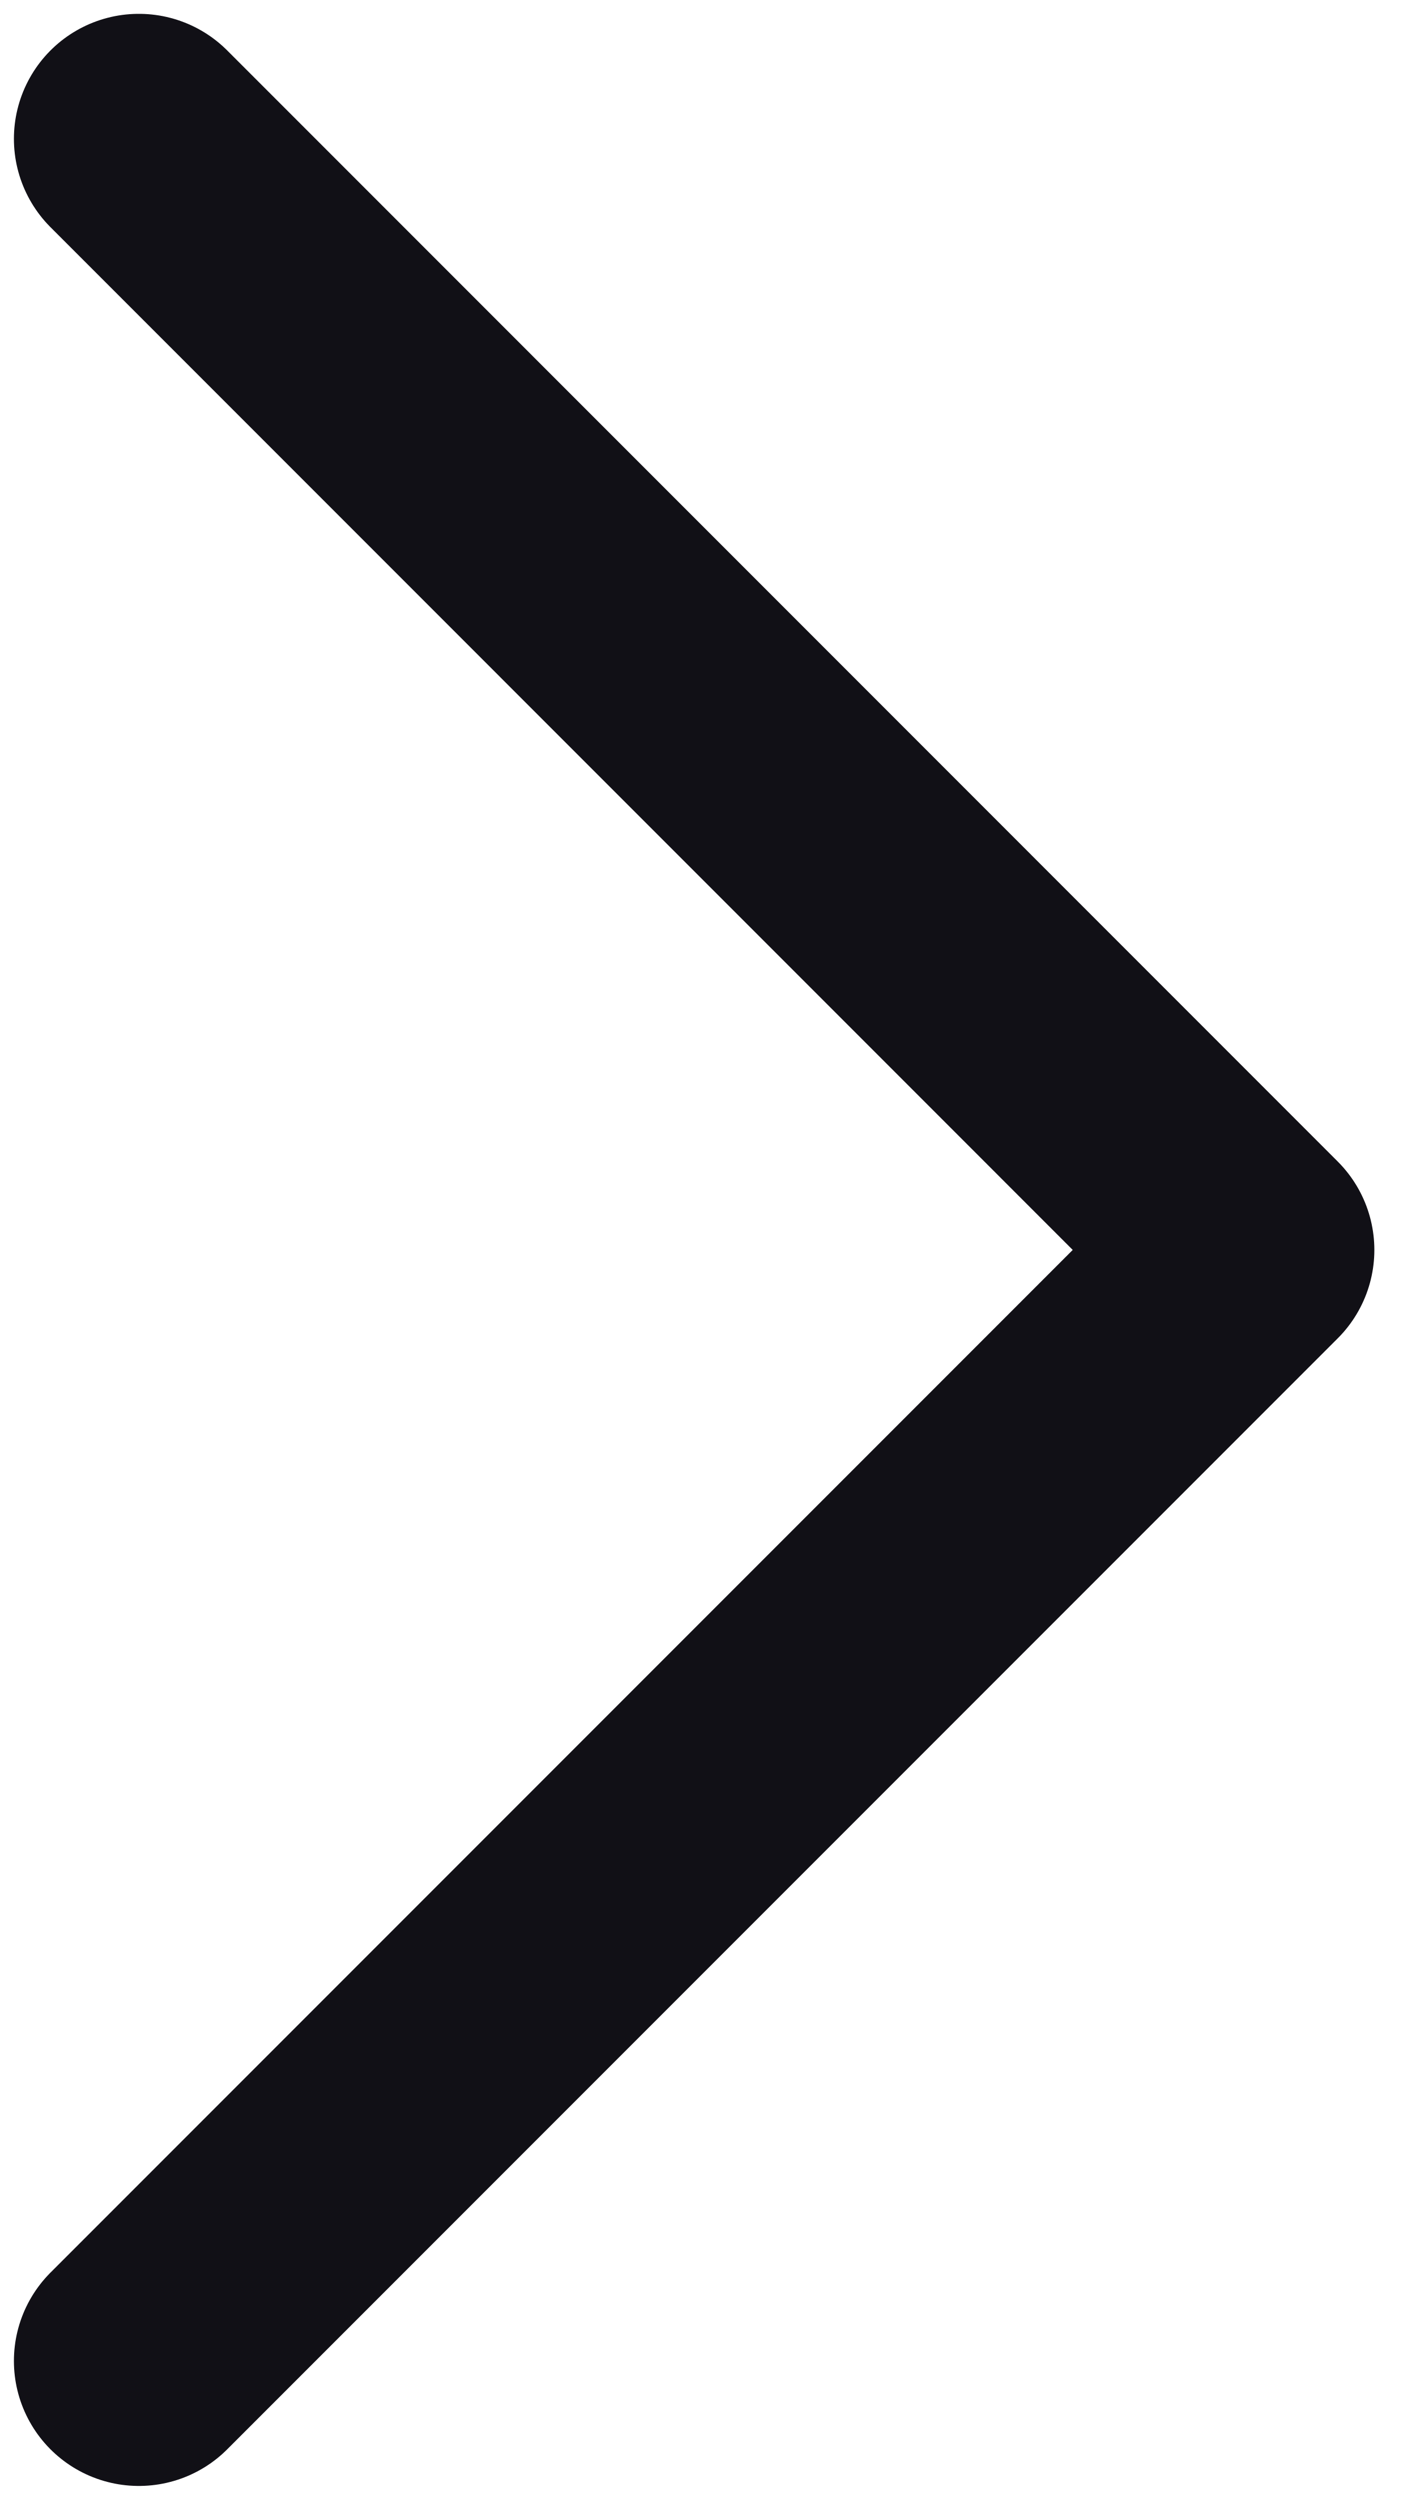
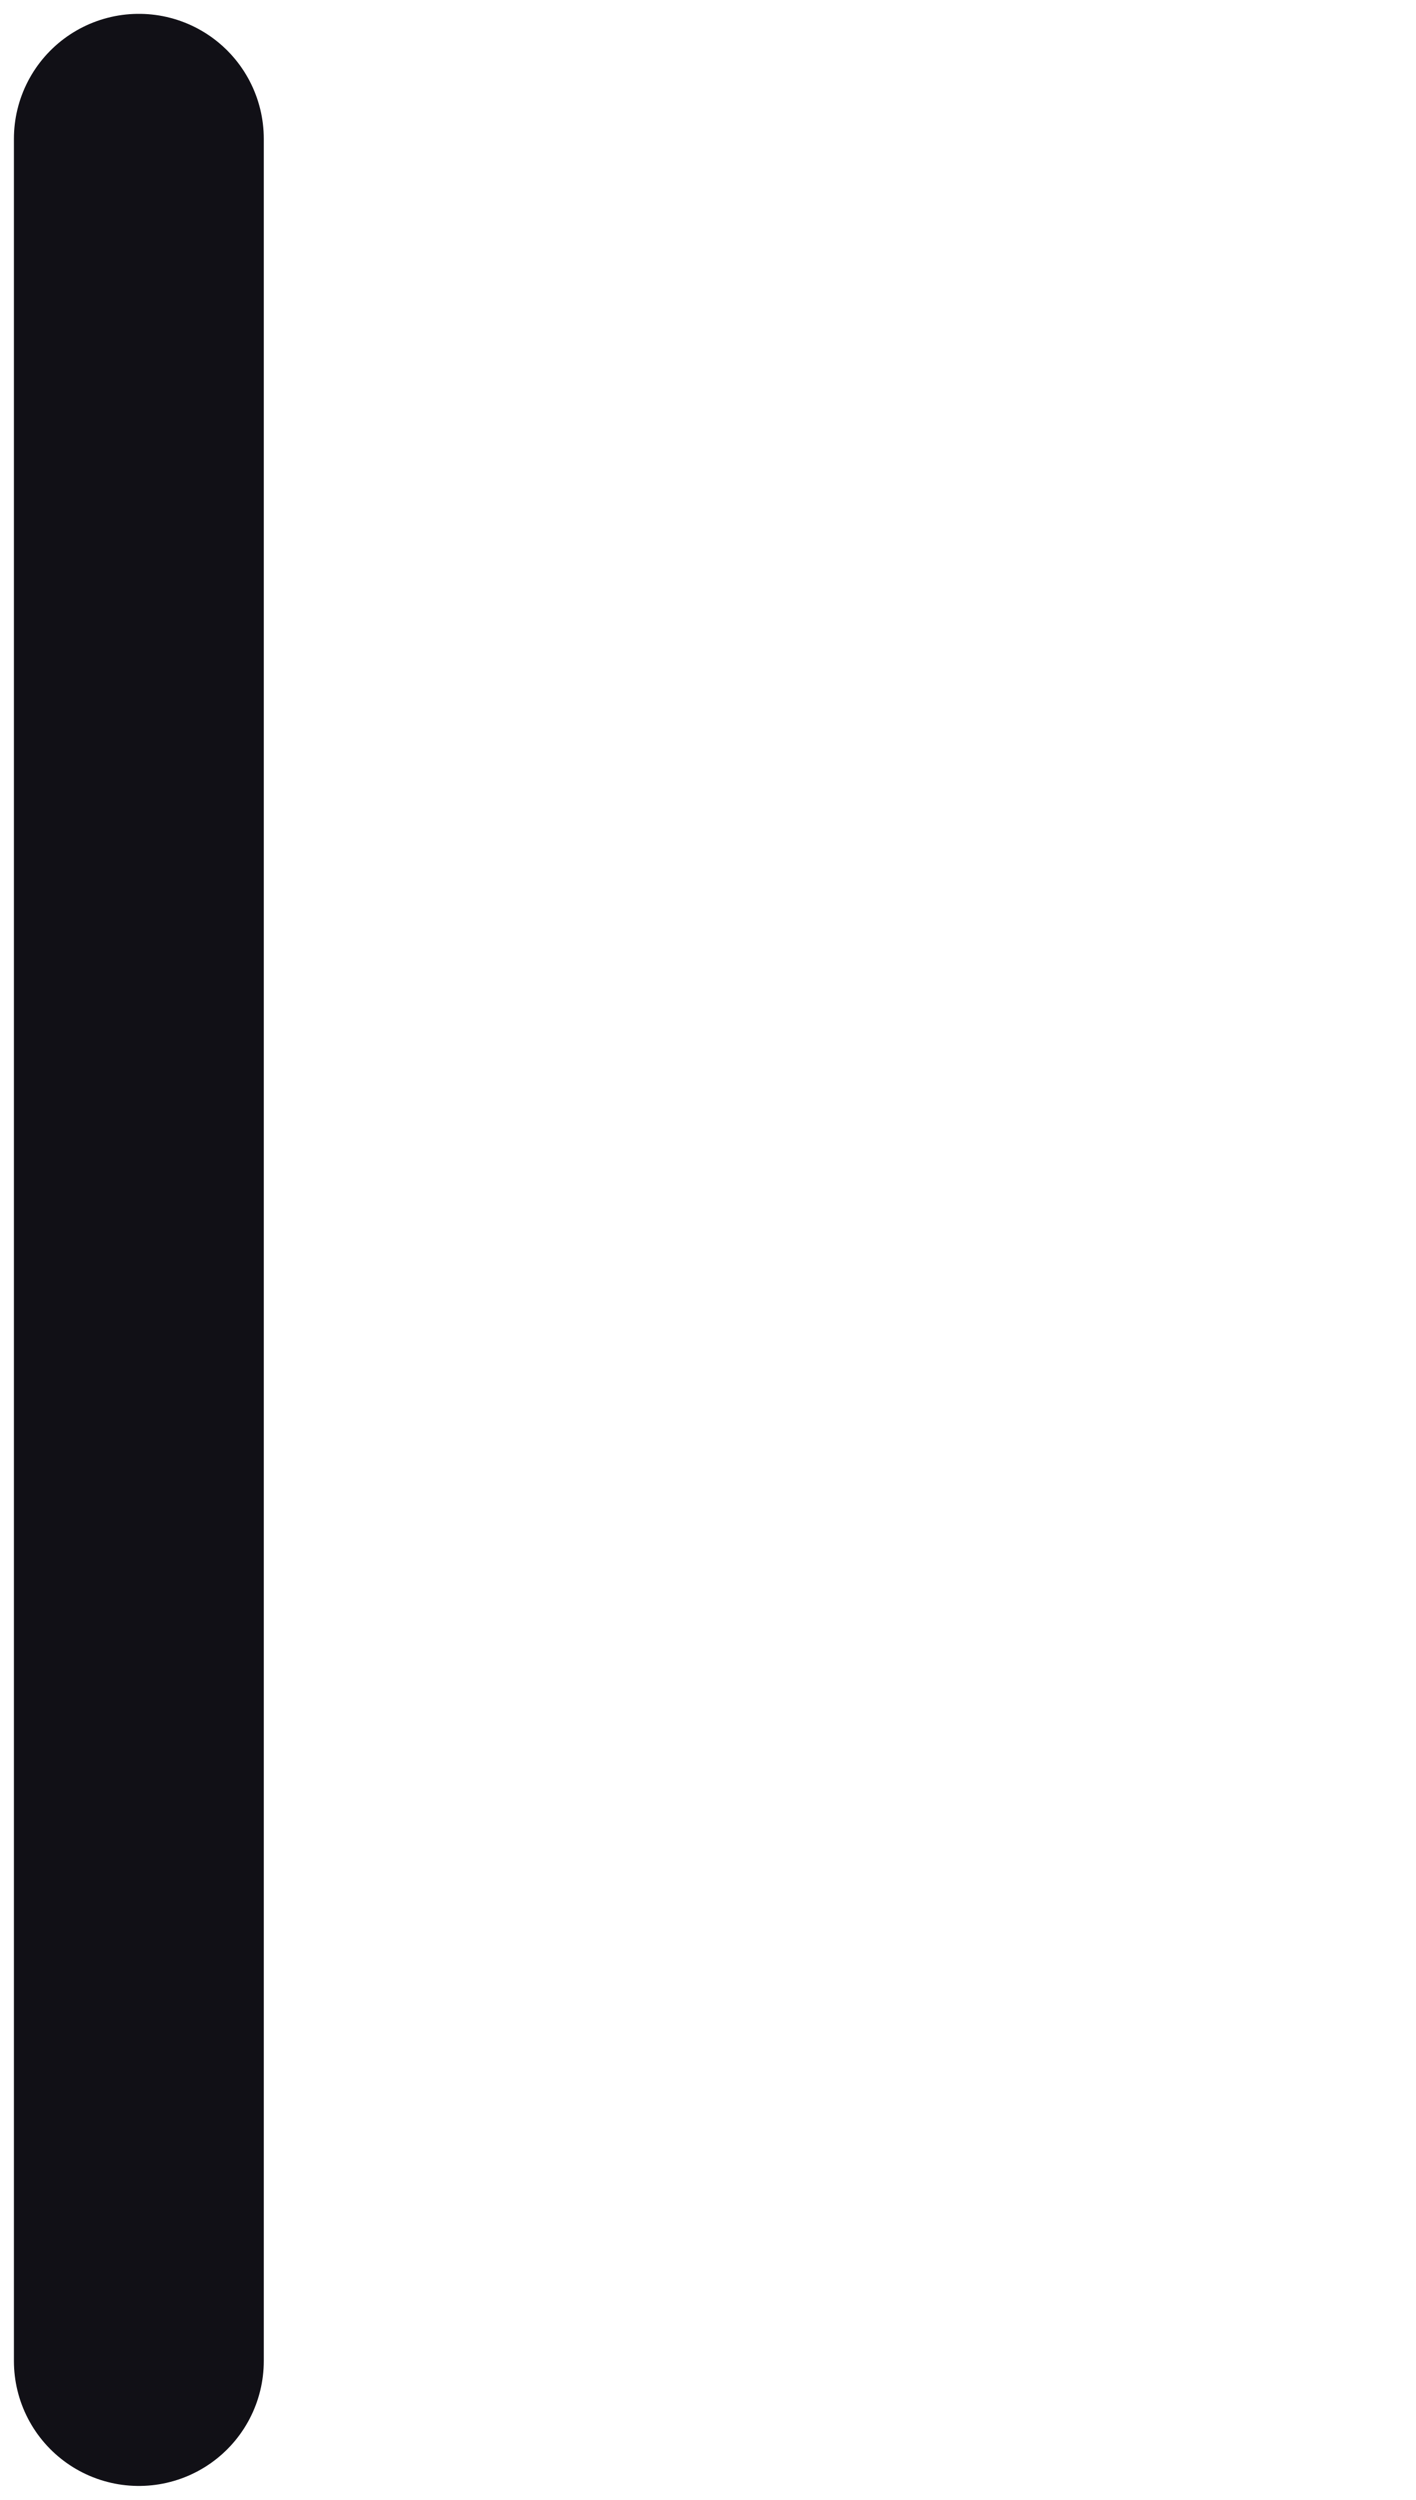
<svg xmlns="http://www.w3.org/2000/svg" width="17" height="30" viewBox="0 0 17 30" fill="none">
-   <path d="M1.667 1.666L15 15L1.667 28.333" stroke="#111016" stroke-width="3" stroke-linecap="round" stroke-linejoin="round" />
+   <path d="M1.667 1.666L1.667 28.333" stroke="#111016" stroke-width="3" stroke-linecap="round" stroke-linejoin="round" />
</svg>